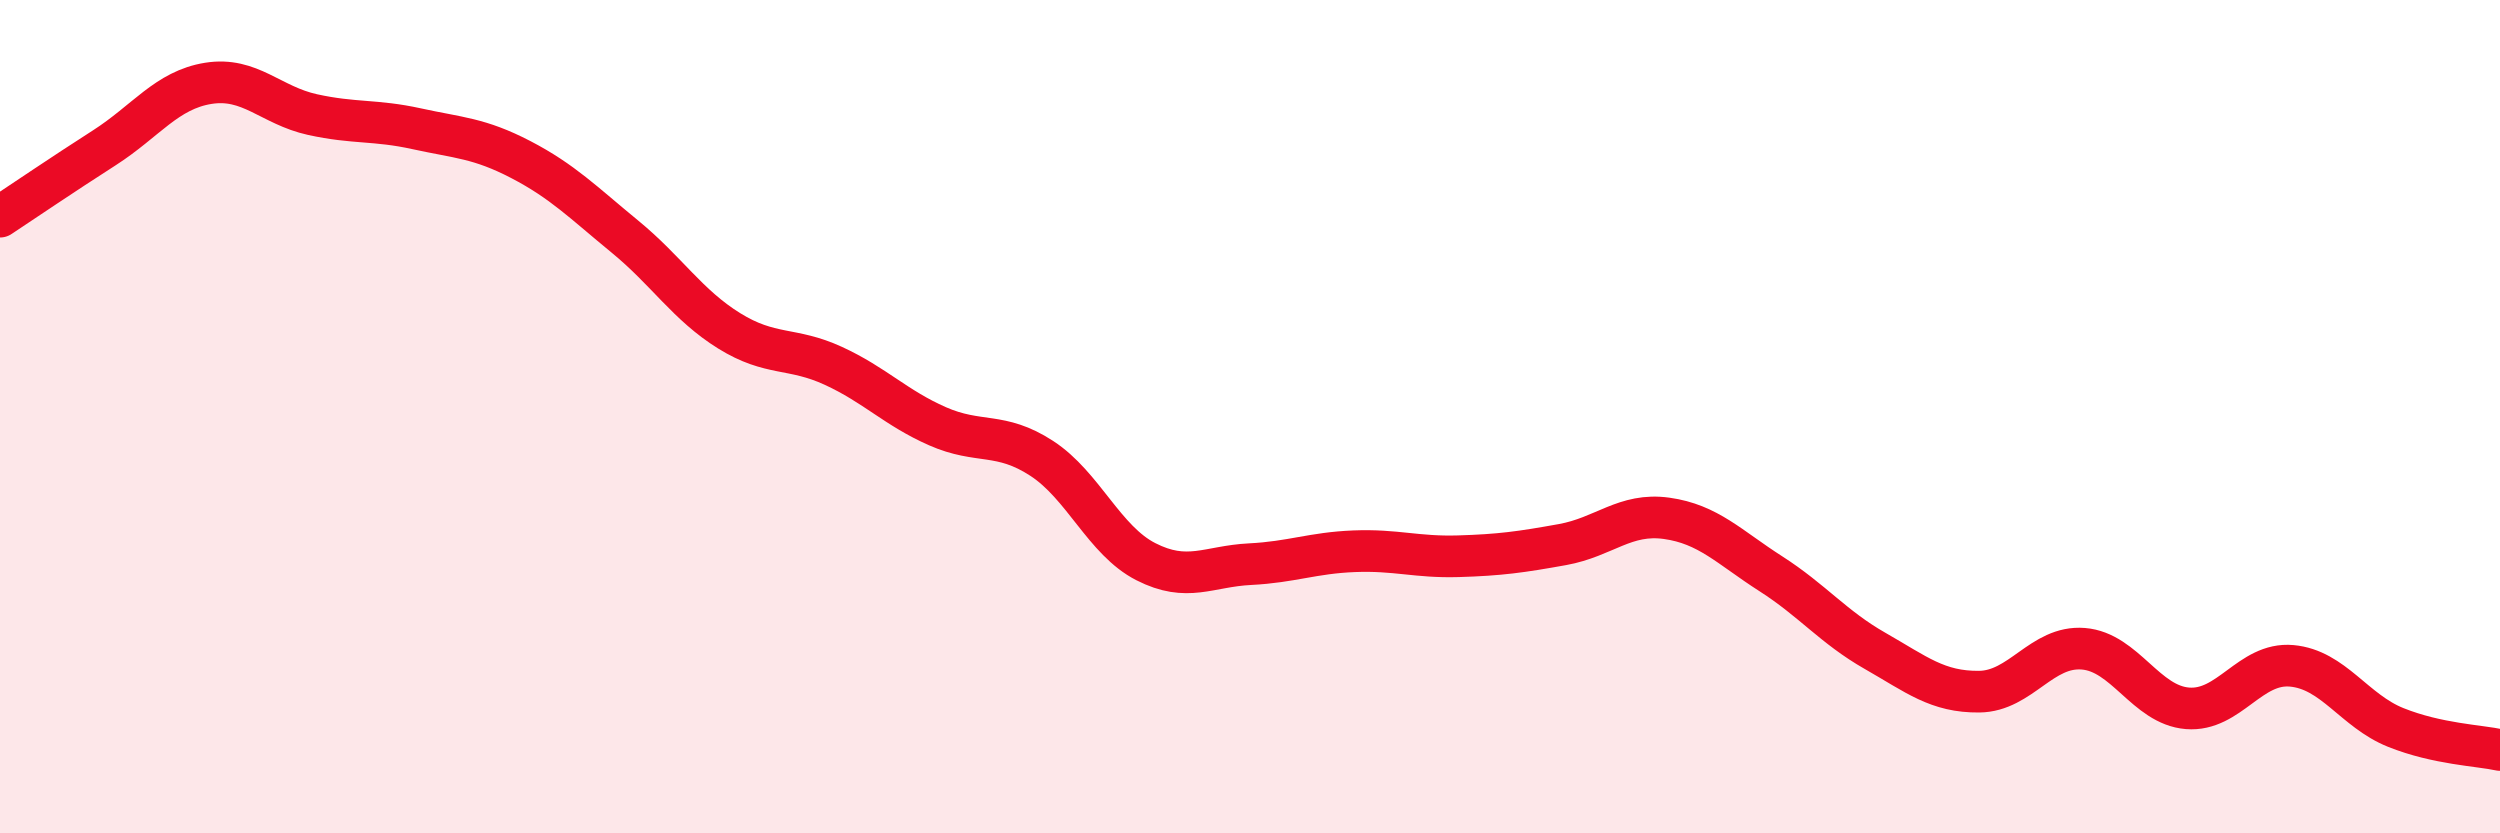
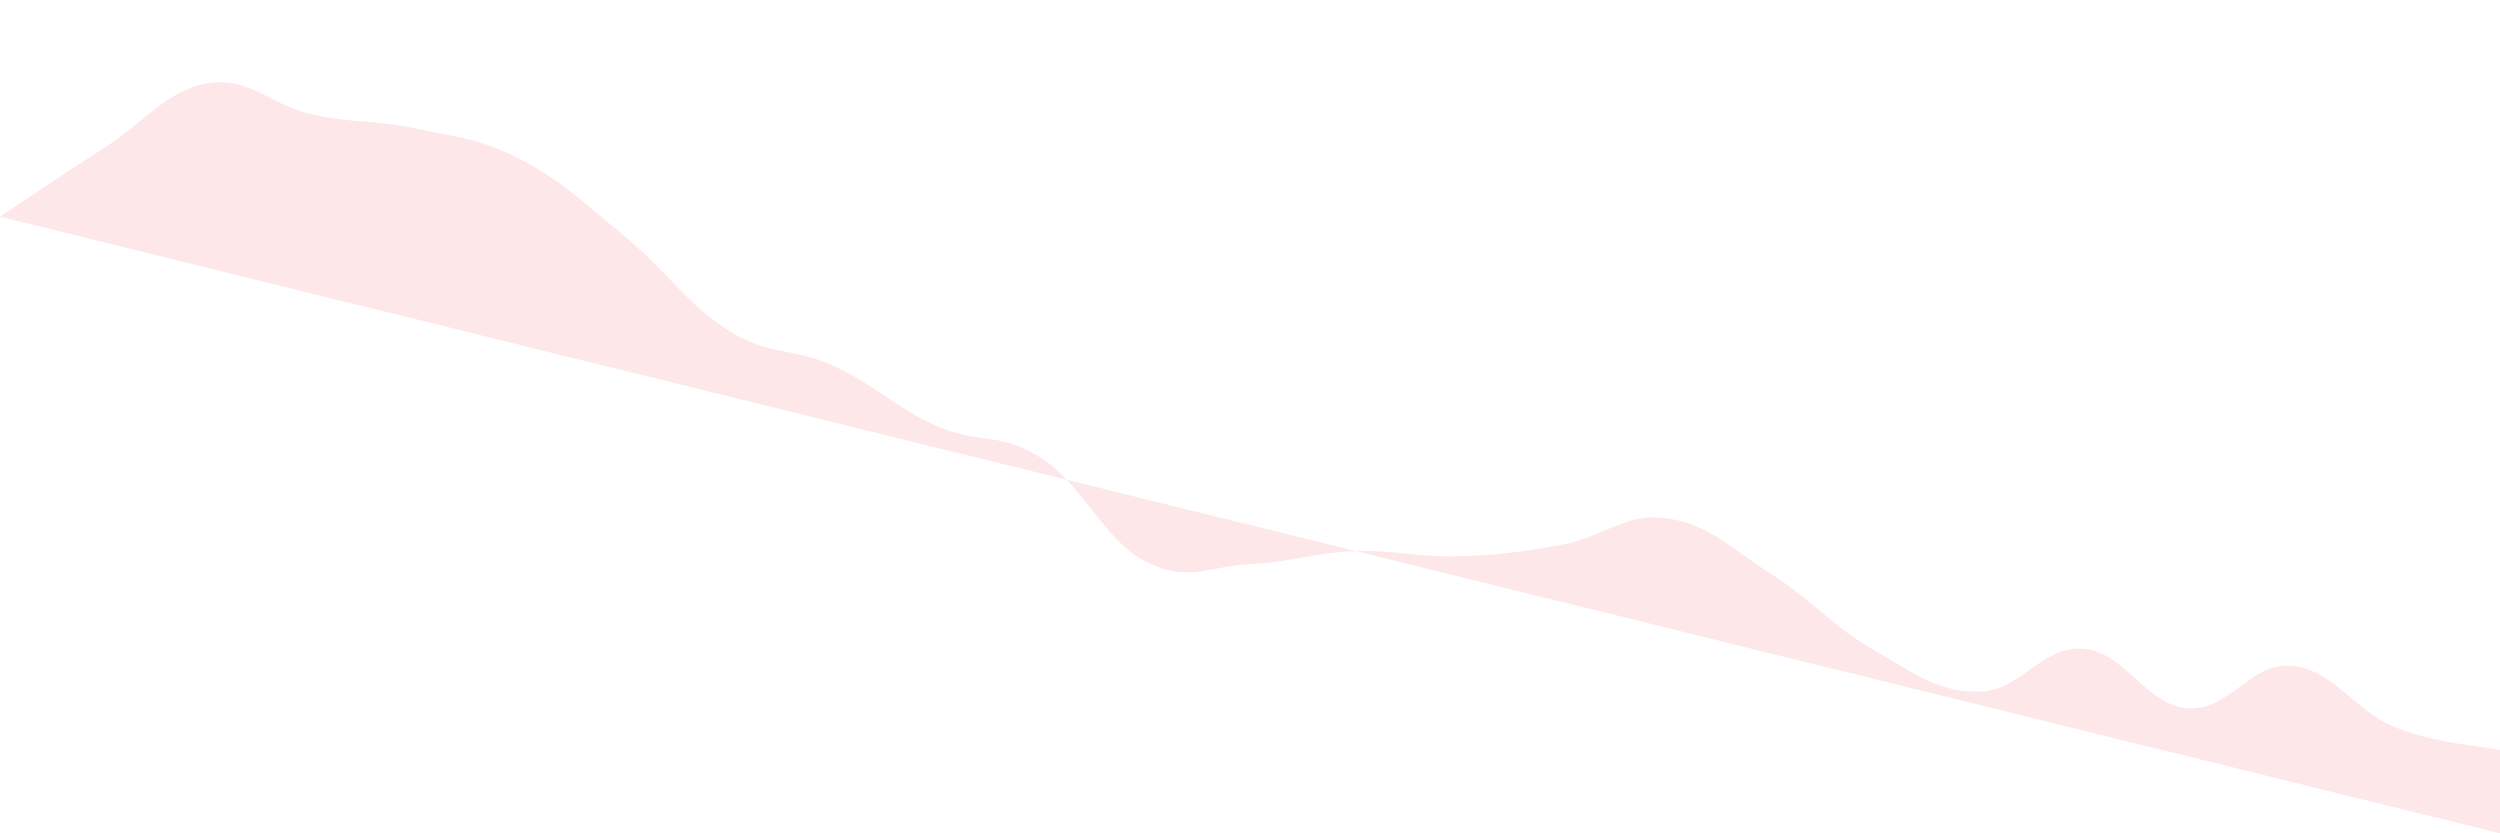
<svg xmlns="http://www.w3.org/2000/svg" width="60" height="20" viewBox="0 0 60 20">
-   <path d="M 0,5.2 C 0.5,4.87 1.5,4.19 2.5,3.55 C 3.5,2.91 4,2.16 5,2 C 6,1.84 6.5,2.53 7.5,2.75 C 8.5,2.97 9,2.87 10,3.09 C 11,3.31 11.5,3.31 12.5,3.83 C 13.5,4.35 14,4.86 15,5.68 C 16,6.5 16.5,7.32 17.5,7.94 C 18.5,8.56 19,8.32 20,8.78 C 21,9.24 21.5,9.79 22.5,10.23 C 23.5,10.67 24,10.35 25,11 C 26,11.65 26.5,12.97 27.5,13.48 C 28.5,13.99 29,13.59 30,13.54 C 31,13.49 31.5,13.27 32.5,13.23 C 33.5,13.19 34,13.38 35,13.35 C 36,13.32 36.5,13.25 37.5,13.07 C 38.5,12.89 39,12.3 40,12.44 C 41,12.58 41.5,13.13 42.5,13.77 C 43.5,14.41 44,15.05 45,15.62 C 46,16.19 46.5,16.61 47.5,16.6 C 48.5,16.59 49,15.49 50,15.57 C 51,15.65 51.5,16.92 52.5,17 C 53.5,17.08 54,15.89 55,15.98 C 56,16.07 56.5,17.06 57.5,17.46 C 58.5,17.86 59.5,17.89 60,18L60 20L0 20Z" fill="#EB0A25" opacity="0.1" stroke-linecap="round" stroke-linejoin="round" />
-   <path d="M 0,5.2 C 0.5,4.87 1.5,4.19 2.5,3.55 C 3.5,2.91 4,2.16 5,2 C 6,1.84 6.5,2.53 7.5,2.75 C 8.5,2.97 9,2.87 10,3.09 C 11,3.31 11.5,3.31 12.5,3.83 C 13.5,4.35 14,4.86 15,5.68 C 16,6.5 16.5,7.32 17.5,7.94 C 18.5,8.56 19,8.32 20,8.78 C 21,9.24 21.5,9.79 22.5,10.23 C 23.5,10.67 24,10.35 25,11 C 26,11.65 26.5,12.97 27.5,13.48 C 28.5,13.99 29,13.59 30,13.54 C 31,13.49 31.5,13.27 32.5,13.23 C 33.5,13.19 34,13.38 35,13.35 C 36,13.32 36.5,13.25 37.5,13.07 C 38.5,12.89 39,12.3 40,12.44 C 41,12.58 41.5,13.13 42.5,13.77 C 43.5,14.41 44,15.05 45,15.62 C 46,16.19 46.5,16.61 47.5,16.6 C 48.5,16.59 49,15.49 50,15.57 C 51,15.65 51.5,16.92 52.5,17 C 53.5,17.08 54,15.89 55,15.98 C 56,16.07 56.5,17.06 57.5,17.46 C 58.5,17.86 59.5,17.89 60,18" stroke="#EB0A25" stroke-width="1" fill="none" stroke-linecap="round" stroke-linejoin="round" />
+   <path d="M 0,5.2 C 0.5,4.87 1.5,4.19 2.5,3.55 C 3.5,2.91 4,2.16 5,2 C 6,1.84 6.5,2.53 7.5,2.75 C 8.5,2.97 9,2.87 10,3.09 C 11,3.31 11.5,3.31 12.5,3.83 C 13.5,4.35 14,4.86 15,5.68 C 16,6.5 16.5,7.32 17.5,7.94 C 18.5,8.56 19,8.32 20,8.78 C 21,9.24 21.5,9.79 22.5,10.23 C 23.5,10.67 24,10.35 25,11 C 26,11.65 26.5,12.97 27.5,13.48 C 28.5,13.99 29,13.59 30,13.54 C 31,13.49 31.5,13.27 32.5,13.23 C 33.5,13.19 34,13.38 35,13.35 C 36,13.32 36.5,13.25 37.5,13.07 C 38.5,12.89 39,12.3 40,12.44 C 41,12.58 41.5,13.13 42.5,13.77 C 43.5,14.41 44,15.05 45,15.62 C 46,16.19 46.5,16.61 47.5,16.6 C 48.5,16.59 49,15.49 50,15.57 C 51,15.65 51.5,16.92 52.5,17 C 53.5,17.08 54,15.89 55,15.98 C 56,16.07 56.5,17.06 57.5,17.46 C 58.5,17.86 59.5,17.89 60,18L60 20Z" fill="#EB0A25" opacity="0.1" stroke-linecap="round" stroke-linejoin="round" />
</svg>